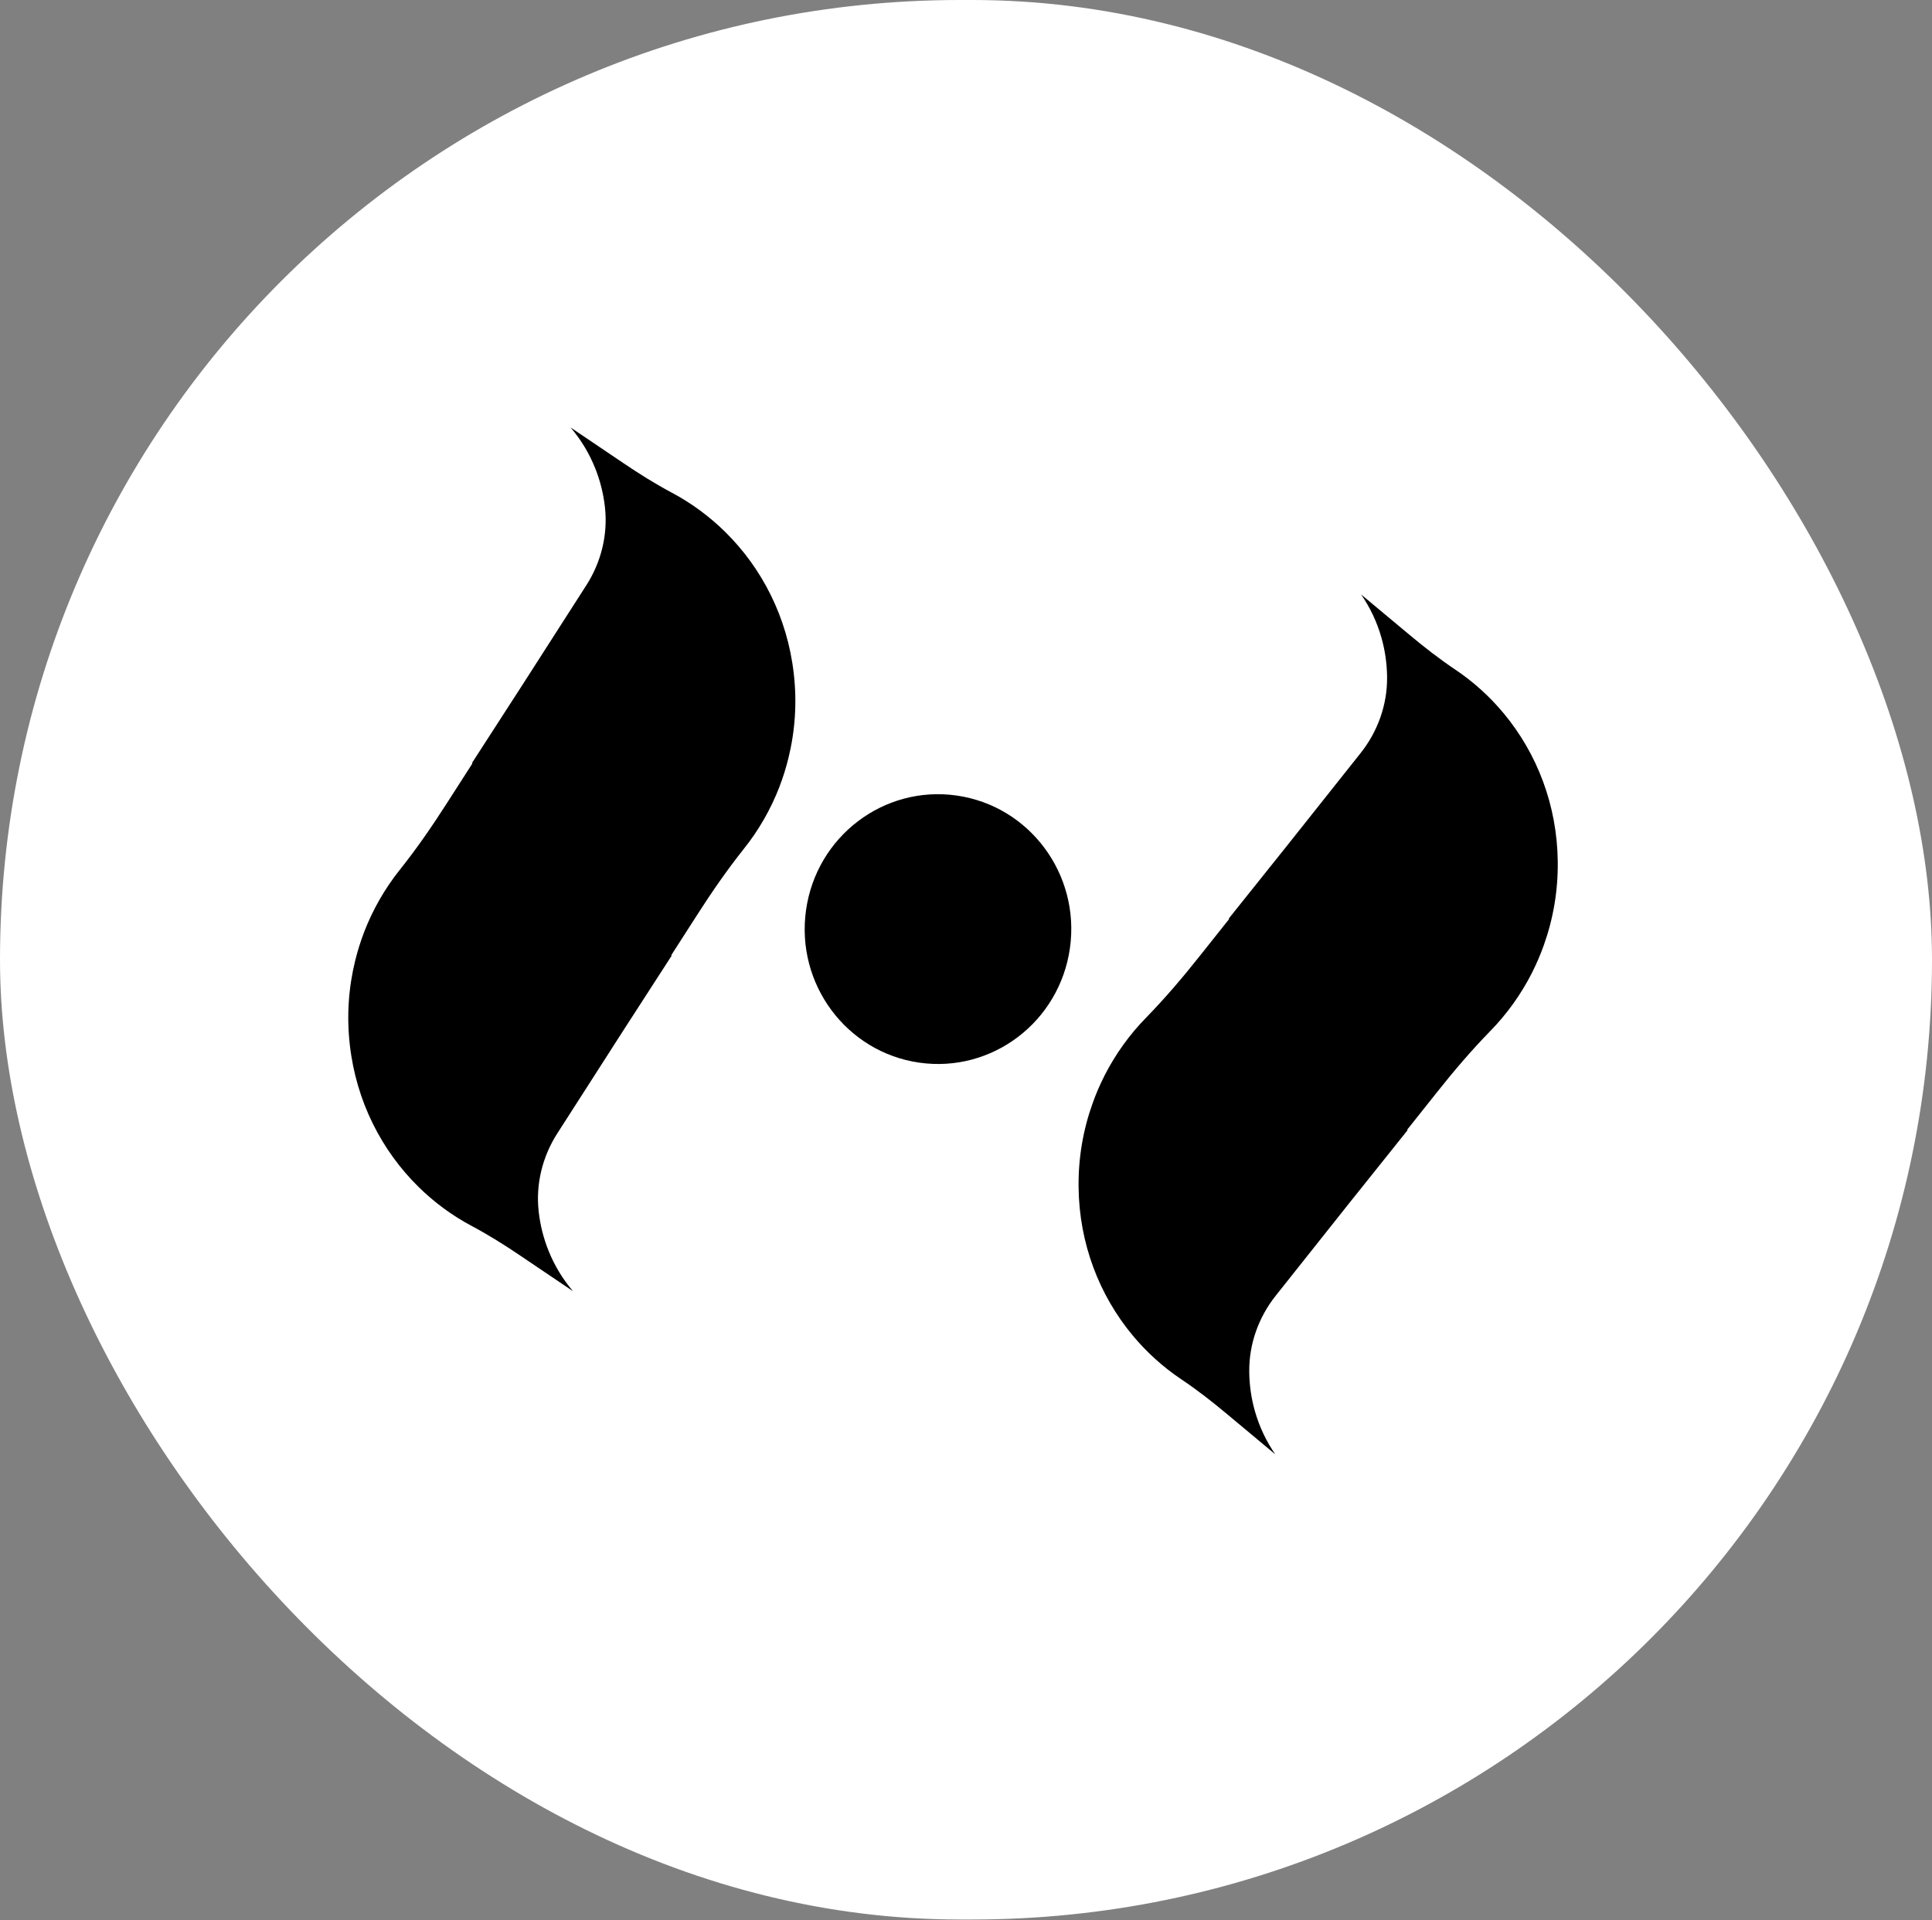
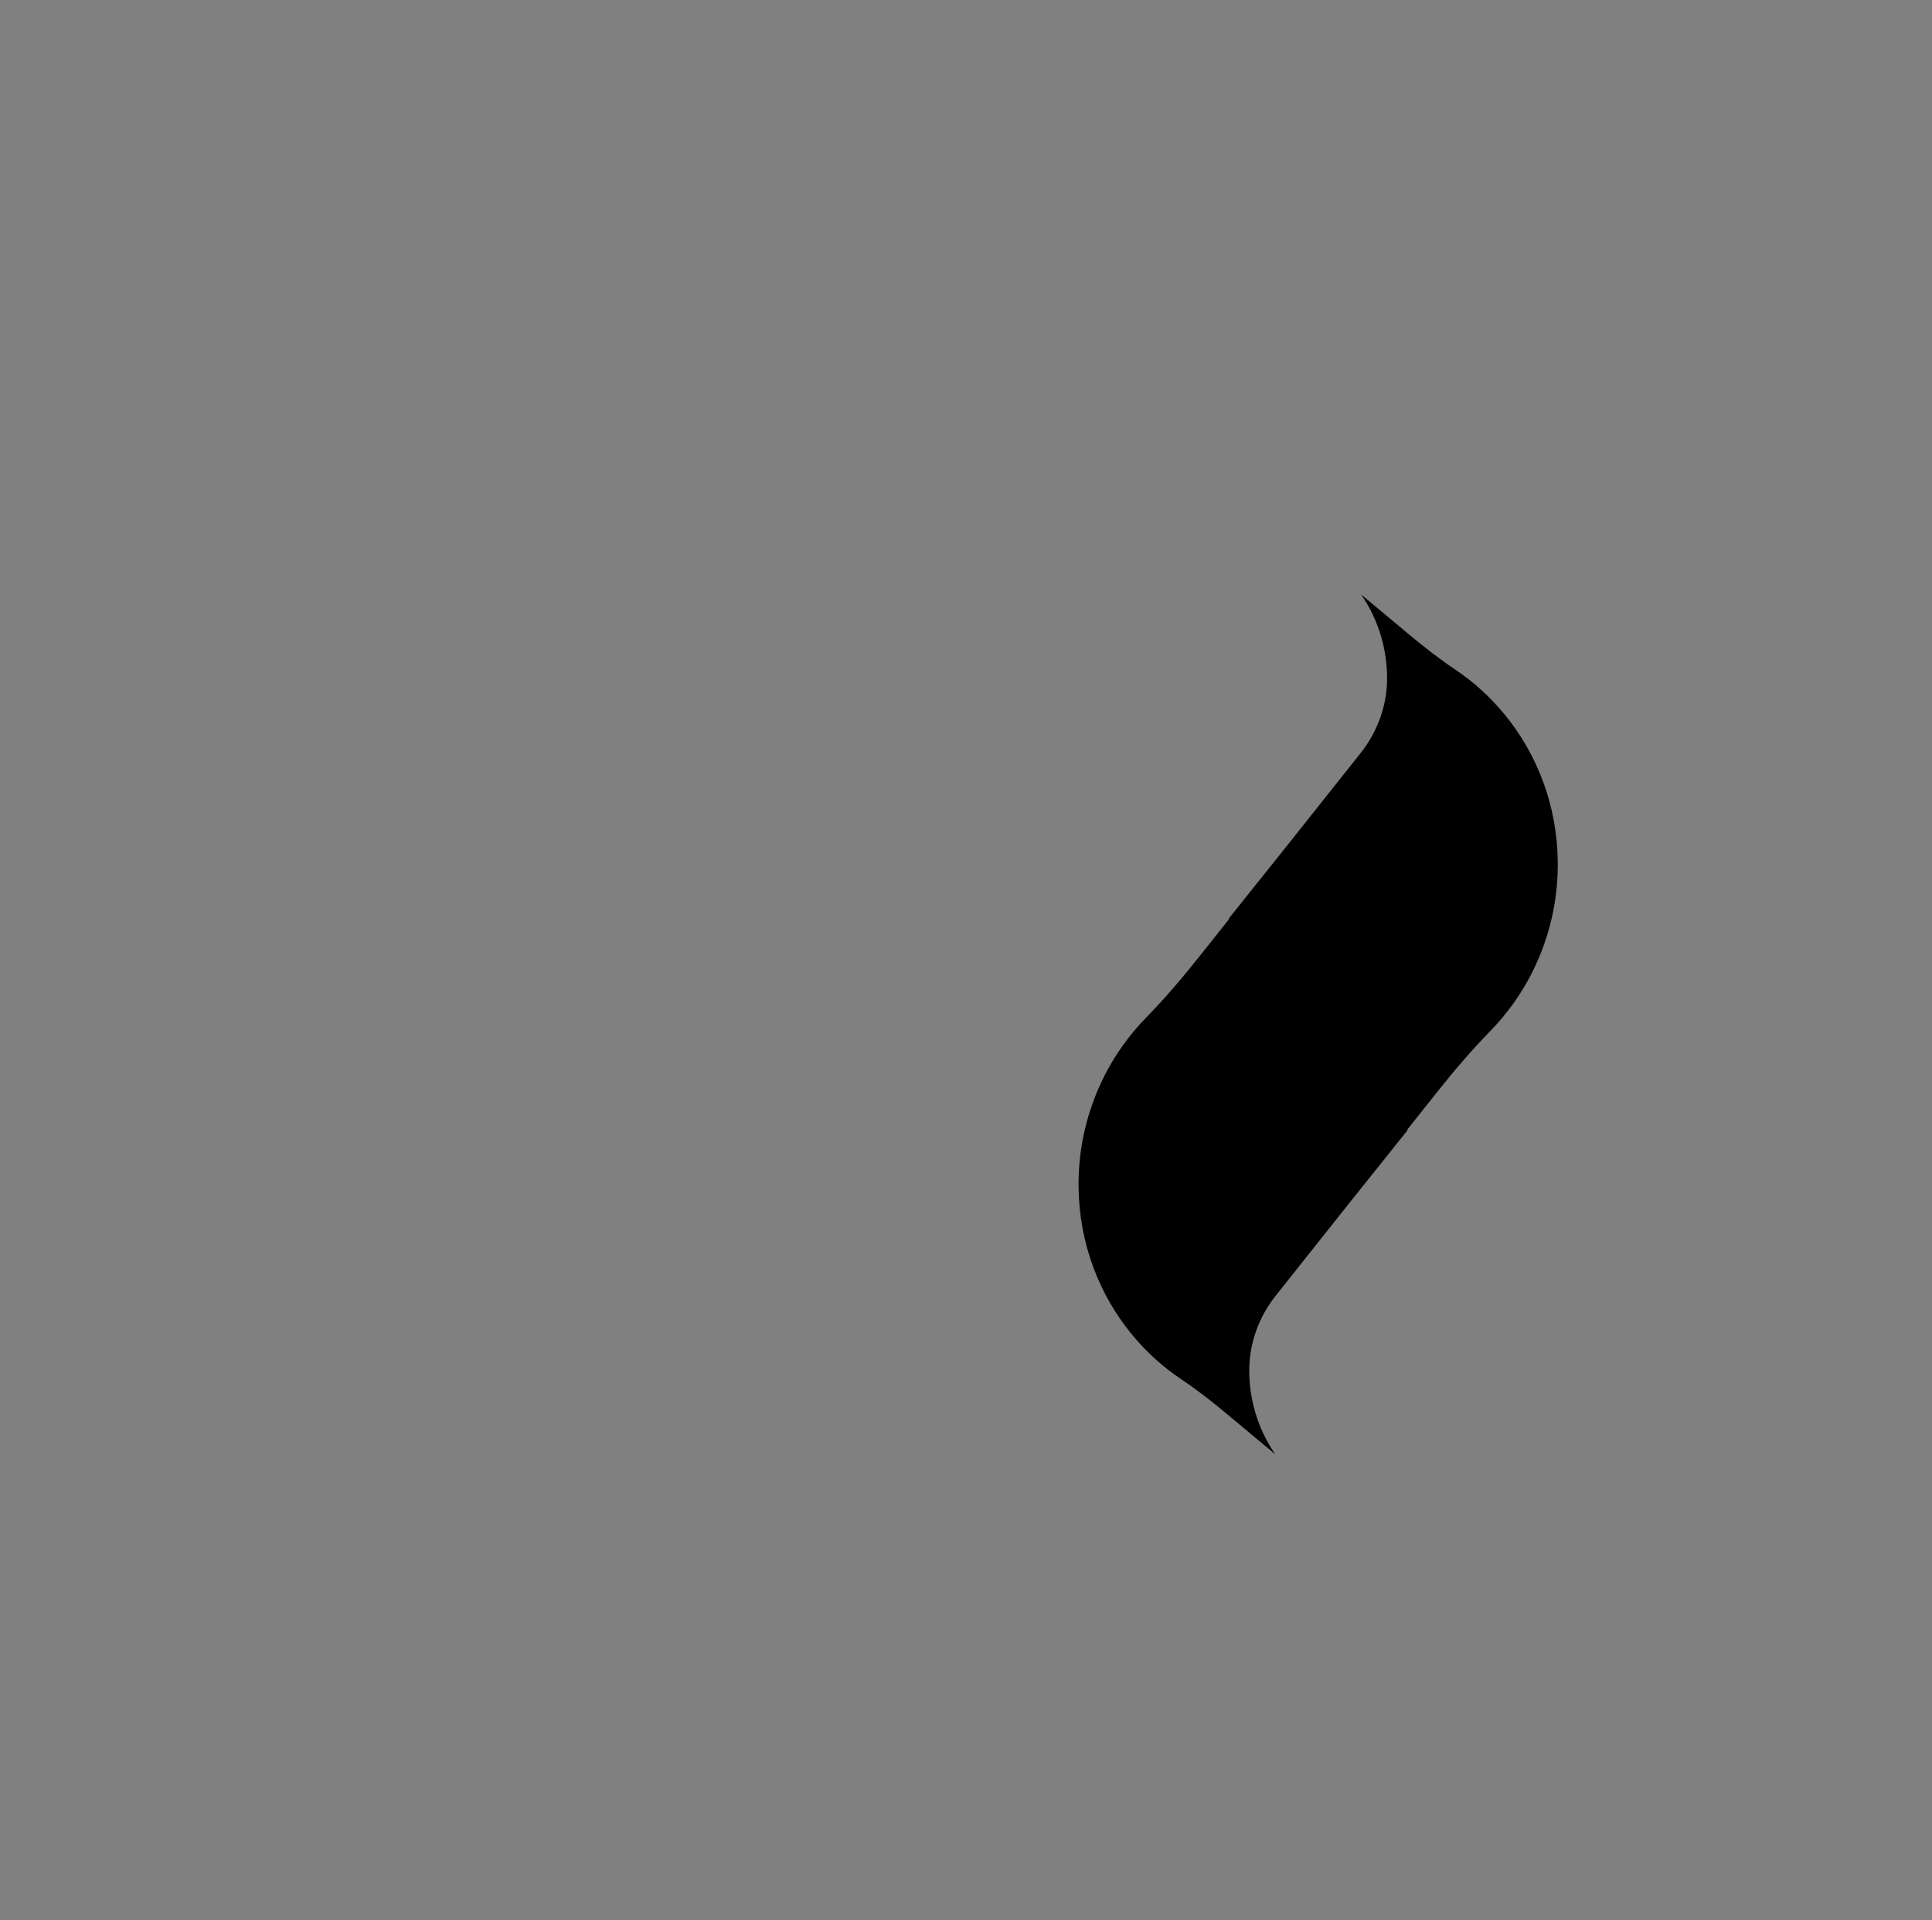
<svg xmlns="http://www.w3.org/2000/svg" width="500" height="497" viewBox="0 0 500 497" fill="none">
  <rect x="0" y="0" width="500" height="497" fill="#808080" stroke="none" />
-   <rect width="500" height="496.875" rx="248.438" fill="white" />
  <path d="M364.18 292.444L364.275 292.556L349.092 311.548L340.26 322.671L330.147 335.405C325.755 340.935 323.253 347.833 323.304 354.95L323.303 355.096C323.34 358.645 323.853 362.066 324.776 365.302C325.929 369.351 327.725 373.105 330.031 376.451L317.412 365.922C313.648 362.774 309.771 359.753 305.701 357.027C300.971 353.855 296.71 349.999 293.06 345.59C284.511 335.273 279.294 321.928 279.134 307.278C279.047 299.682 280.329 292.399 282.745 285.654C283.605 283.218 284.62 280.864 285.769 278.597L285.772 278.568C288.62 272.955 292.279 267.847 296.614 263.422C301.525 258.389 306.085 253.021 310.46 247.504L318.107 237.885L364.18 292.444ZM318.1 237.884L318.005 237.772L333.189 218.779L342.021 207.657L352.133 194.93C356.525 189.392 359.028 182.495 358.976 175.385C358.982 175.327 358.972 175.282 358.977 175.231C358.939 171.69 358.427 168.269 357.504 165.026C356.352 160.97 354.557 157.215 352.249 153.877L364.869 164.406C368.633 167.554 372.51 170.567 376.58 173.301C381.31 176.466 385.571 180.322 389.221 184.731C397.771 195.048 402.987 208.393 403.147 223.042C403.234 230.639 401.951 237.929 399.535 244.674C398.669 247.102 397.661 249.456 396.511 251.731L396.509 251.753C393.661 257.366 390.003 262.473 385.666 266.906C380.757 271.931 376.197 277.299 371.821 282.817L364.174 292.436L318.094 237.876L318.1 237.884Z" fill="black" />
-   <path d="M122.25 197.616L122.143 197.514L135.322 177.107L142.98 165.163L151.75 151.488C155.557 145.548 157.344 138.438 156.566 131.365L156.551 131.219C156.151 127.693 155.291 124.342 154.041 121.216C152.478 117.305 150.306 113.75 147.667 110.653L161.311 119.864C165.382 122.619 169.551 125.236 173.884 127.541C178.918 130.223 183.556 133.633 187.642 137.653C197.211 147.06 203.771 159.812 205.428 174.366C206.292 181.913 205.76 189.284 204.043 196.234C203.436 198.742 202.666 201.185 201.754 203.555L201.754 203.584C199.491 209.451 196.37 214.896 192.504 219.731C188.129 225.227 184.137 231.021 180.343 236.946L173.712 247.277L122.25 197.616ZM173.719 247.277L173.825 247.378L160.646 267.785L152.988 279.73L144.219 293.397C140.411 299.344 138.624 306.454 139.403 313.52C139.403 313.578 139.417 313.622 139.417 313.673C139.817 317.192 140.678 320.543 141.928 323.676C143.49 327.595 145.662 331.15 148.301 334.24L134.657 325.029C130.587 322.273 126.417 319.663 122.085 317.351C117.05 314.676 112.412 311.267 108.327 307.246C98.757 297.839 92.198 285.087 90.541 270.533C89.677 262.987 90.209 255.608 91.925 248.658C92.54 246.157 93.303 243.714 94.215 241.337L94.215 241.315C96.478 235.448 99.599 230.003 103.464 225.161C107.839 219.673 111.831 213.878 115.625 207.953L122.257 197.623L173.726 247.284L173.719 247.277Z" fill="black" />
-   <path d="M237.89 275.068C256.75 277.779 274.216 264.5 276.901 245.408C279.585 226.317 266.472 208.643 247.611 205.932C228.75 203.221 211.284 216.5 208.6 235.592C205.915 254.683 219.029 272.357 237.89 275.068Z" fill="black" />
</svg>